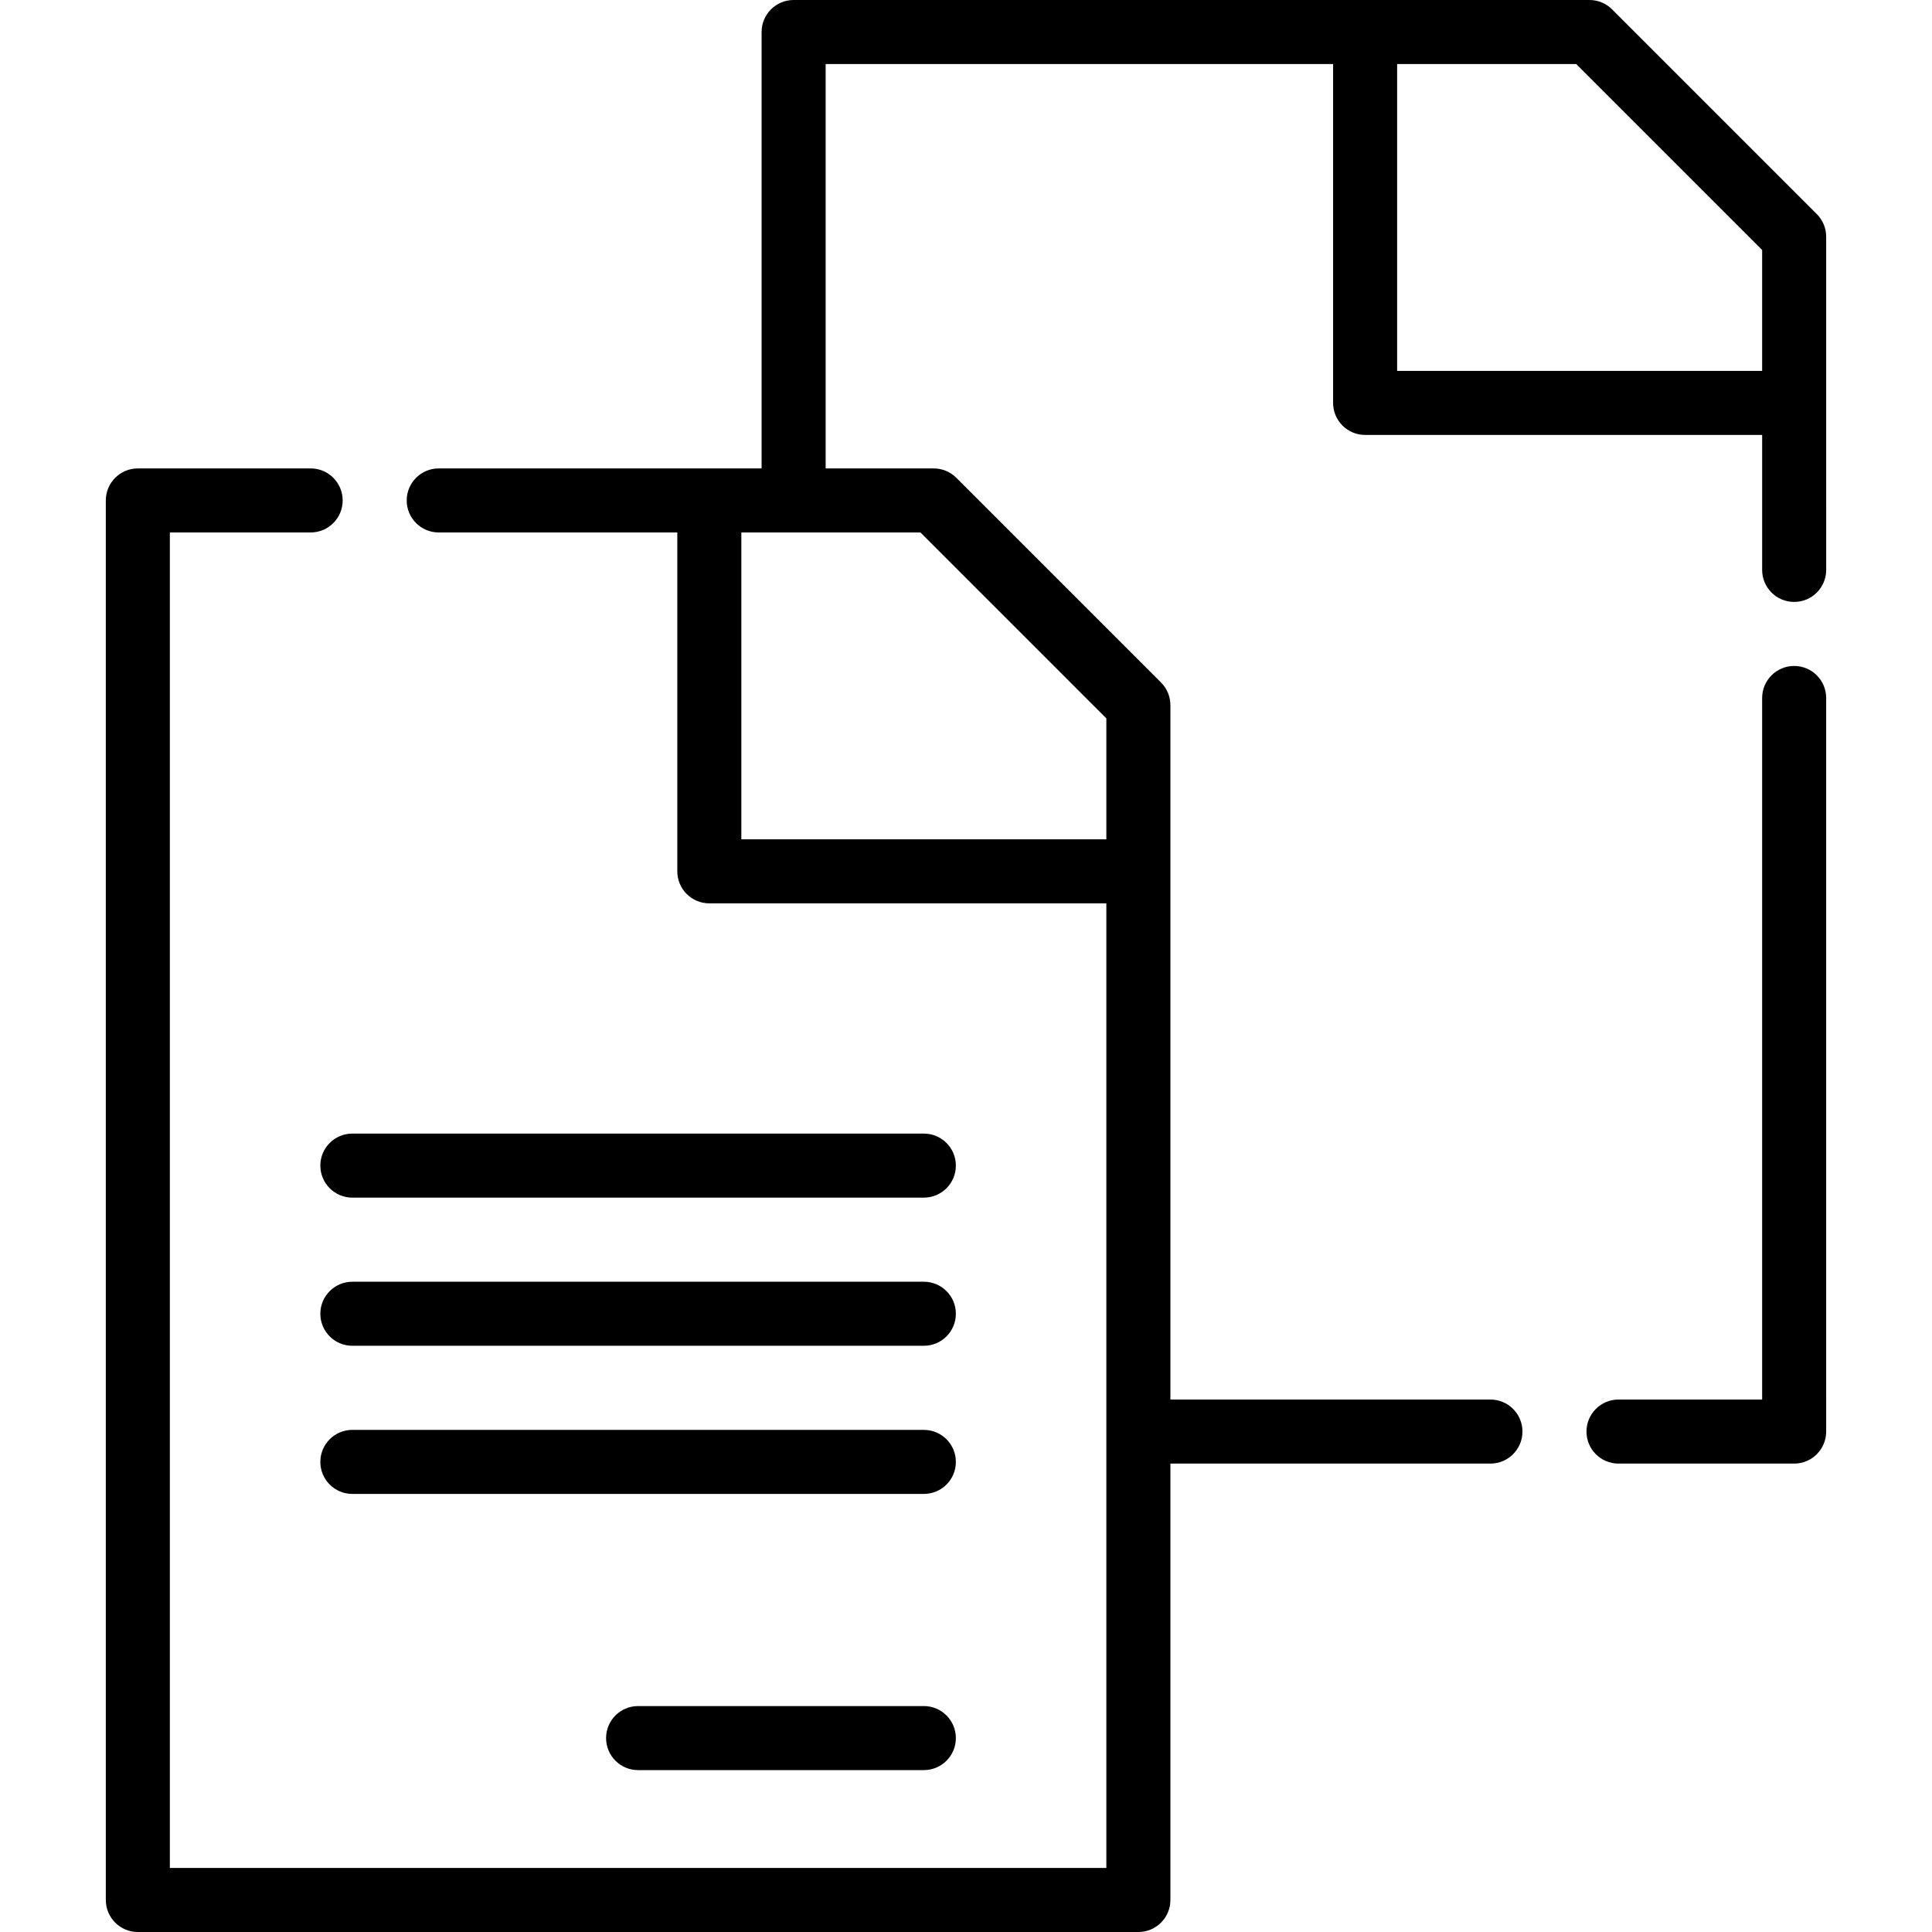
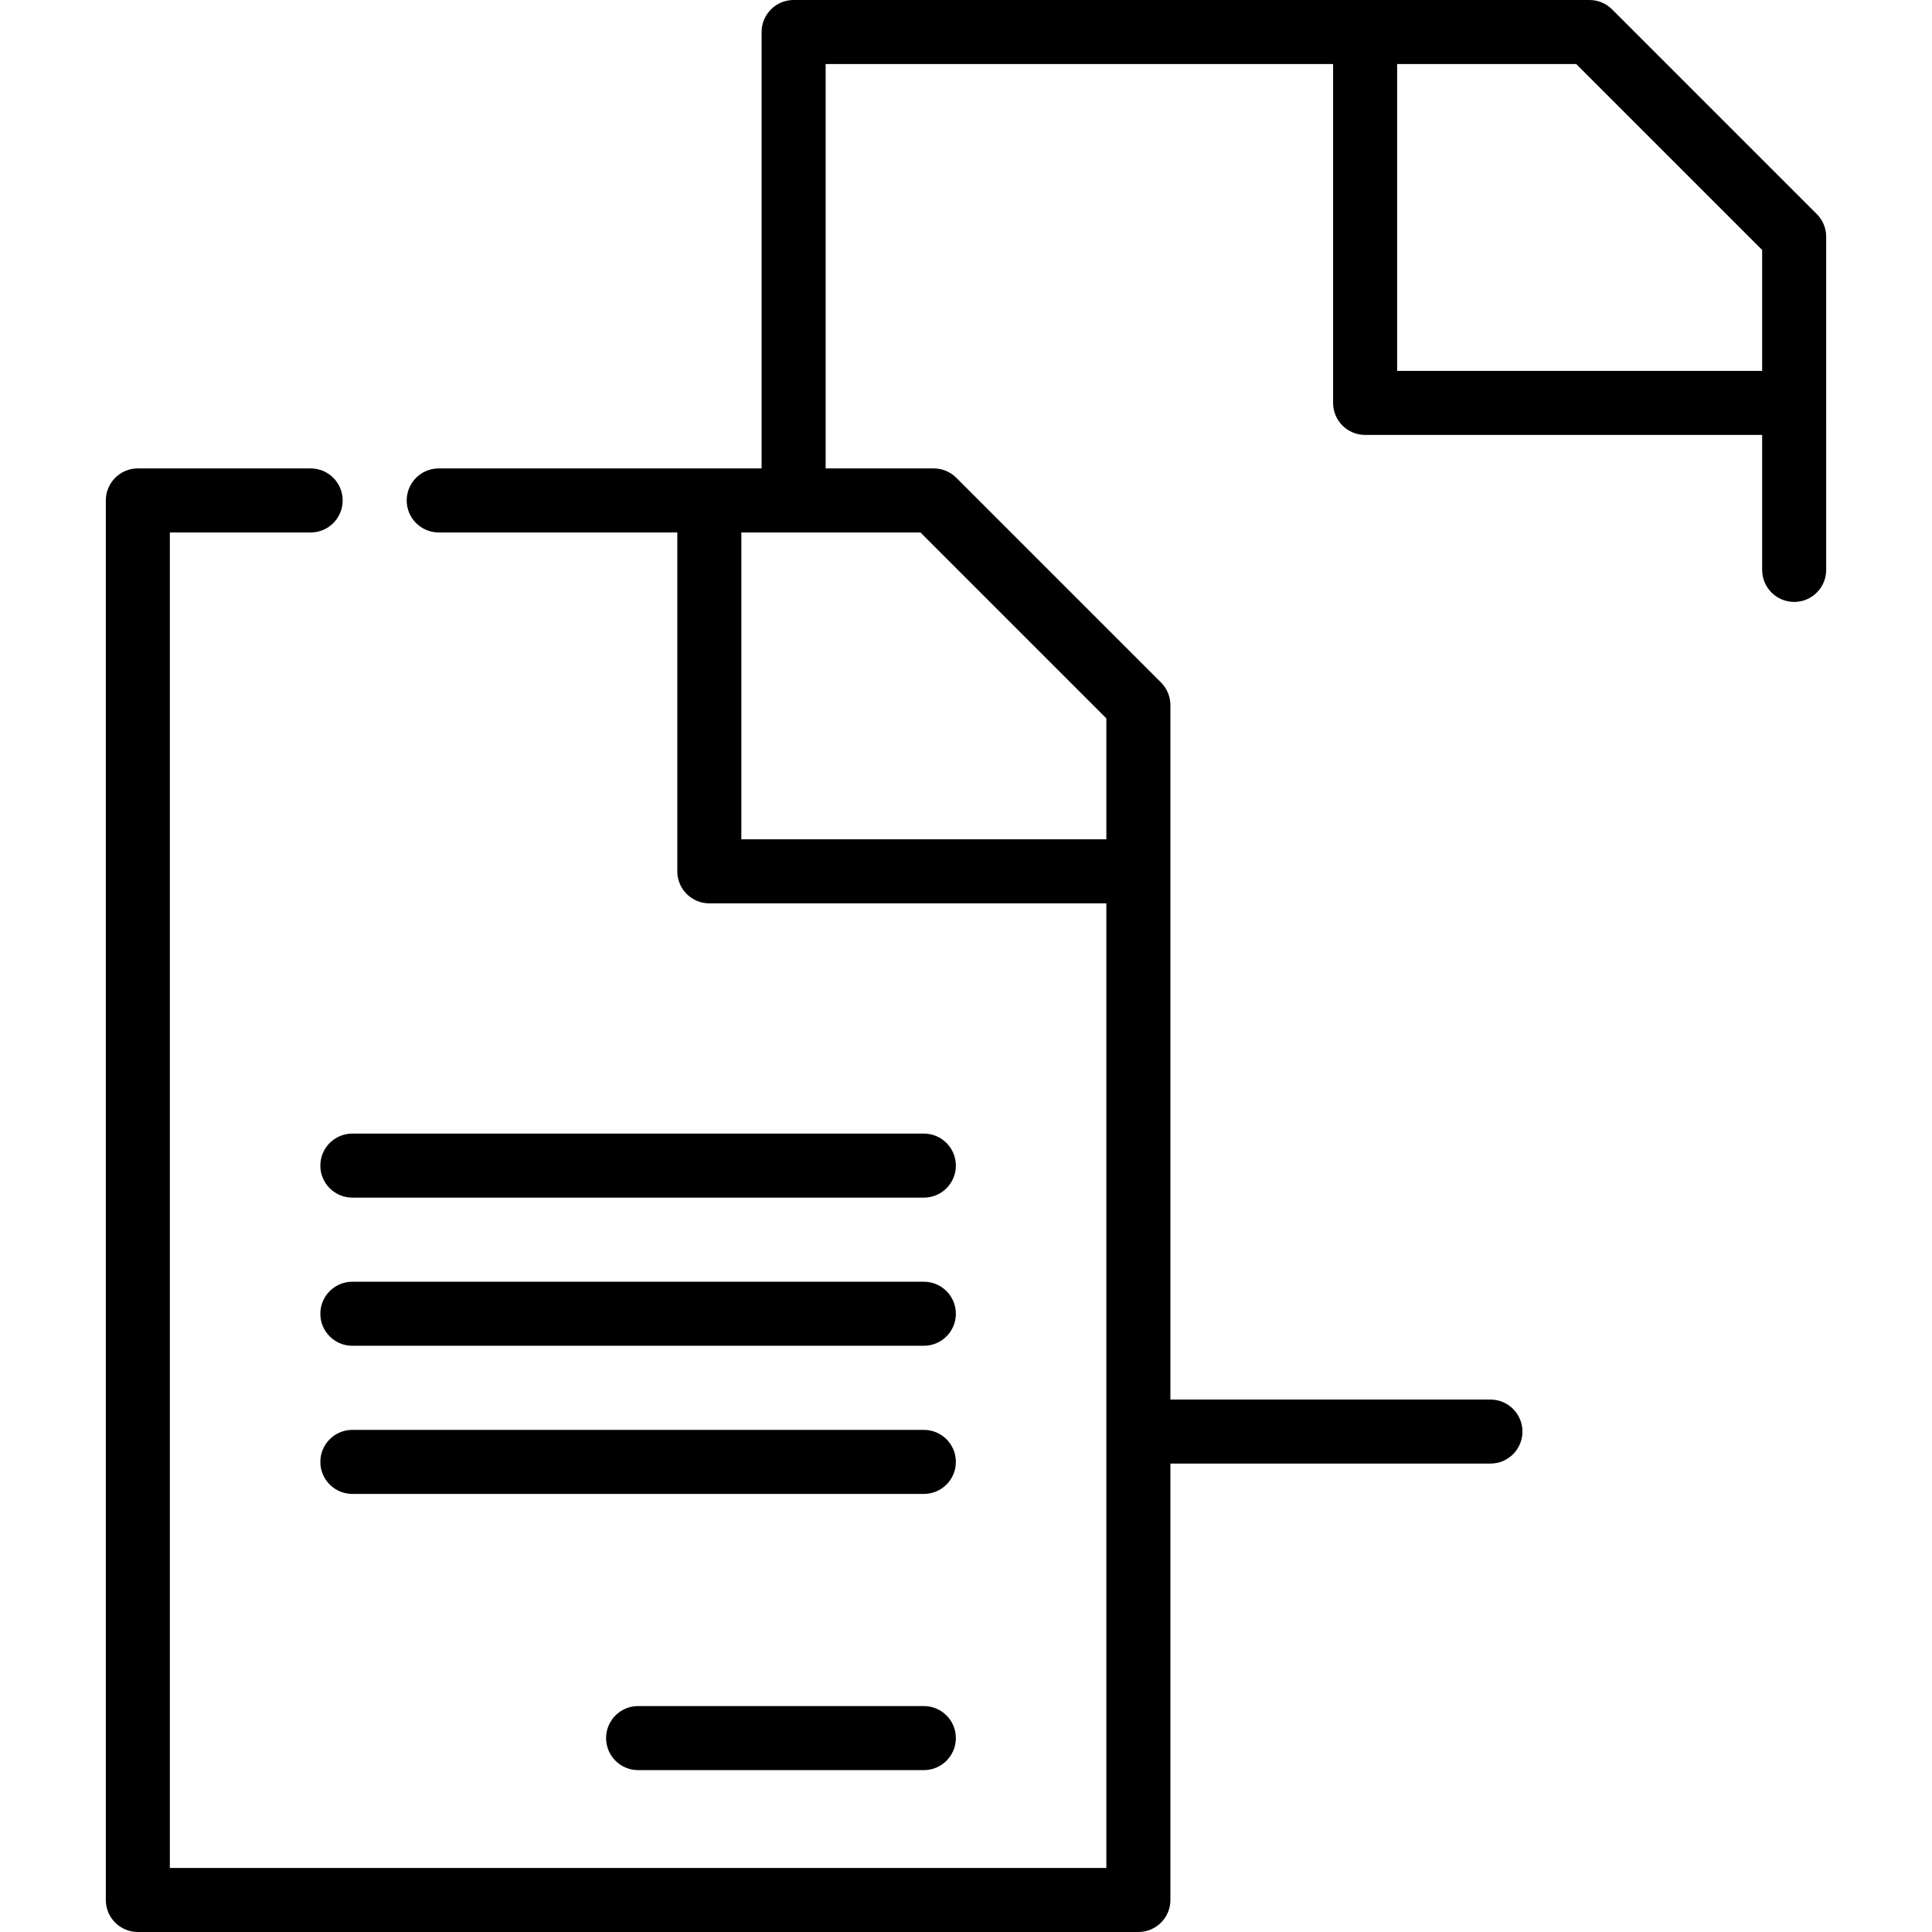
<svg xmlns="http://www.w3.org/2000/svg" fill="#000000" height="800px" width="800px" version="1.1" id="Layer_1" viewBox="0 0 512 512" xml:space="preserve">
  <g>
    <g>
      <path d="M244.829,452.125h-75.725c-4.686,0-8.486,3.799-8.486,8.486c0,4.686,3.799,8.486,8.486,8.486h75.725     c4.686,0,8.486-3.799,8.486-8.486C253.315,455.924,249.516,452.125,244.829,452.125z" />
    </g>
  </g>
  <g>
    <g>
      <path d="M244.829,300.412H93.379c-4.686,0-8.486,3.799-8.486,8.486c0,4.686,3.799,8.486,8.486,8.486h151.45     c4.686,0,8.486-3.799,8.486-8.486C253.315,304.212,249.516,300.412,244.829,300.412z" />
    </g>
  </g>
  <g>
    <g>
      <path d="M244.829,339.672H93.379c-4.686,0-8.486,3.799-8.486,8.486c0,4.686,3.799,8.486,8.486,8.486h151.45     c4.686,0,8.486-3.799,8.486-8.486C253.315,343.471,249.516,339.672,244.829,339.672z" />
    </g>
  </g>
  <g>
    <g>
      <path d="M244.829,378.932H93.379c-4.686,0-8.486,3.799-8.486,8.486s3.799,8.486,8.486,8.486h151.45     c4.686,0,8.486-3.799,8.486-8.486S249.516,378.932,244.829,378.932z" />
    </g>
  </g>
  <g>
    <g>
-       <path d="M475.471,176.487c-4.686,0-8.486,3.799-8.486,8.486v185.92h-38.065c-4.686,0-8.486,3.799-8.486,8.486     c0,4.686,3.799,8.486,8.486,8.486h46.55c4.686,0,8.486-3.799,8.486-8.486V184.973     C483.957,180.287,480.158,176.487,475.471,176.487z" />
-     </g>
+       </g>
  </g>
  <g>
    <g>
      <path d="M483.957,106.775V62.73c0-2.25-0.894-4.409-2.486-6L427.227,2.486C425.635,0.894,423.477,0,421.226,0H210.318     c-4.686,0-8.486,3.799-8.486,8.486v115.65h-85.565c-4.686,0-8.486,3.799-8.486,8.486s3.799,8.486,8.486,8.486h63.225v89.803     c0,4.686,3.798,8.486,8.486,8.486h105.217v255.633H45.014V141.107h37.311c4.686,0,8.486-3.799,8.486-8.486     s-3.799-8.486-8.486-8.486H36.529c-4.686,0-8.486,3.799-8.486,8.486v370.893c0,4.686,3.799,8.486,8.486,8.486h265.153     c4.686,0,8.486-3.799,8.486-8.486v-115.65h84.812c4.686,0,8.486-3.799,8.486-8.486c0-4.686-3.799-8.486-8.486-8.486h-84.812     V230.91v-44.044c0-2.25-0.894-4.409-2.486-6l-54.244-54.244c-1.591-1.592-3.75-2.486-6-2.486h-28.633V16.971h134.479v89.803     c0,4.686,3.799,8.486,8.486,8.486h105.217v35.77c0,4.686,3.799,8.486,8.486,8.486c4.686,0,8.486-3.799,8.486-8.486     L483.957,106.775L483.957,106.775z M243.922,141.107l49.274,49.274v32.044h-96.731v-81.318h13.854H243.922z M466.986,98.289     h-96.731V16.971h47.458l49.273,49.273V98.289z" />
    </g>
  </g>
</svg>